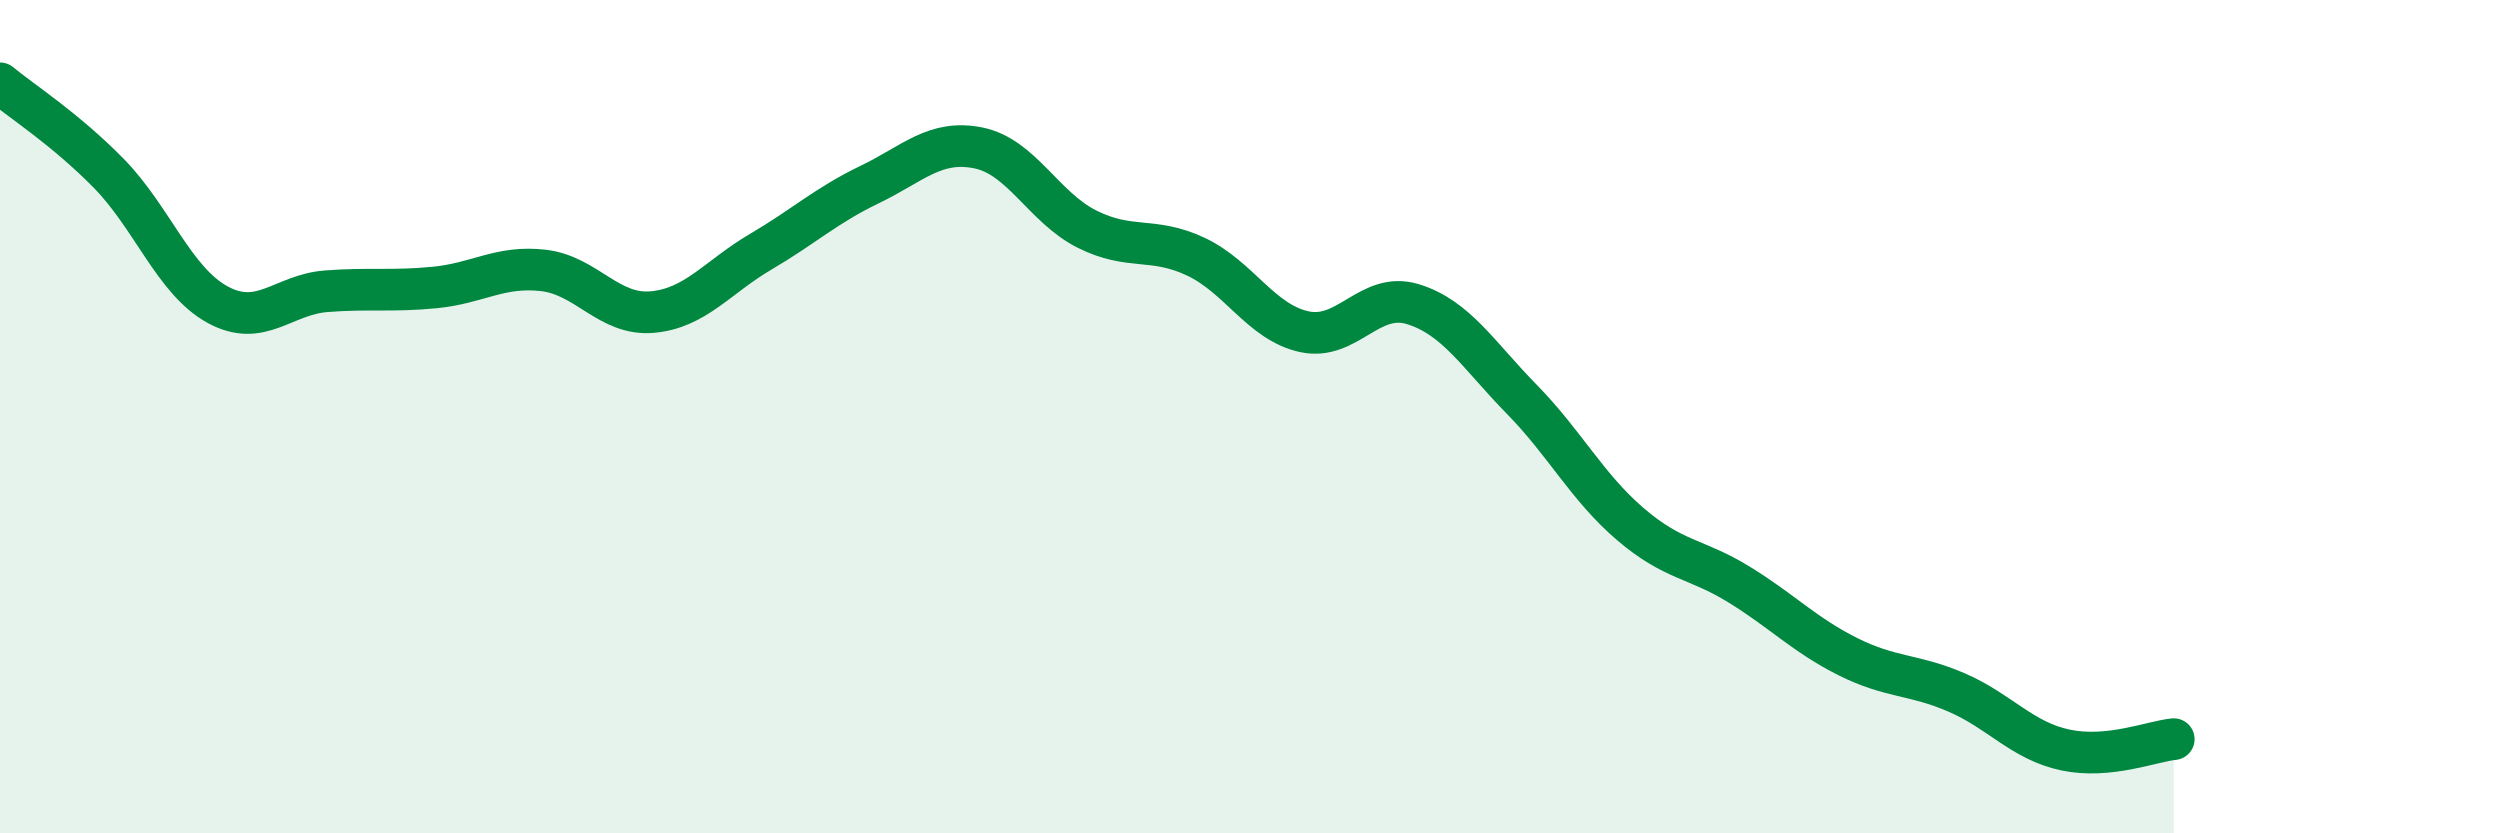
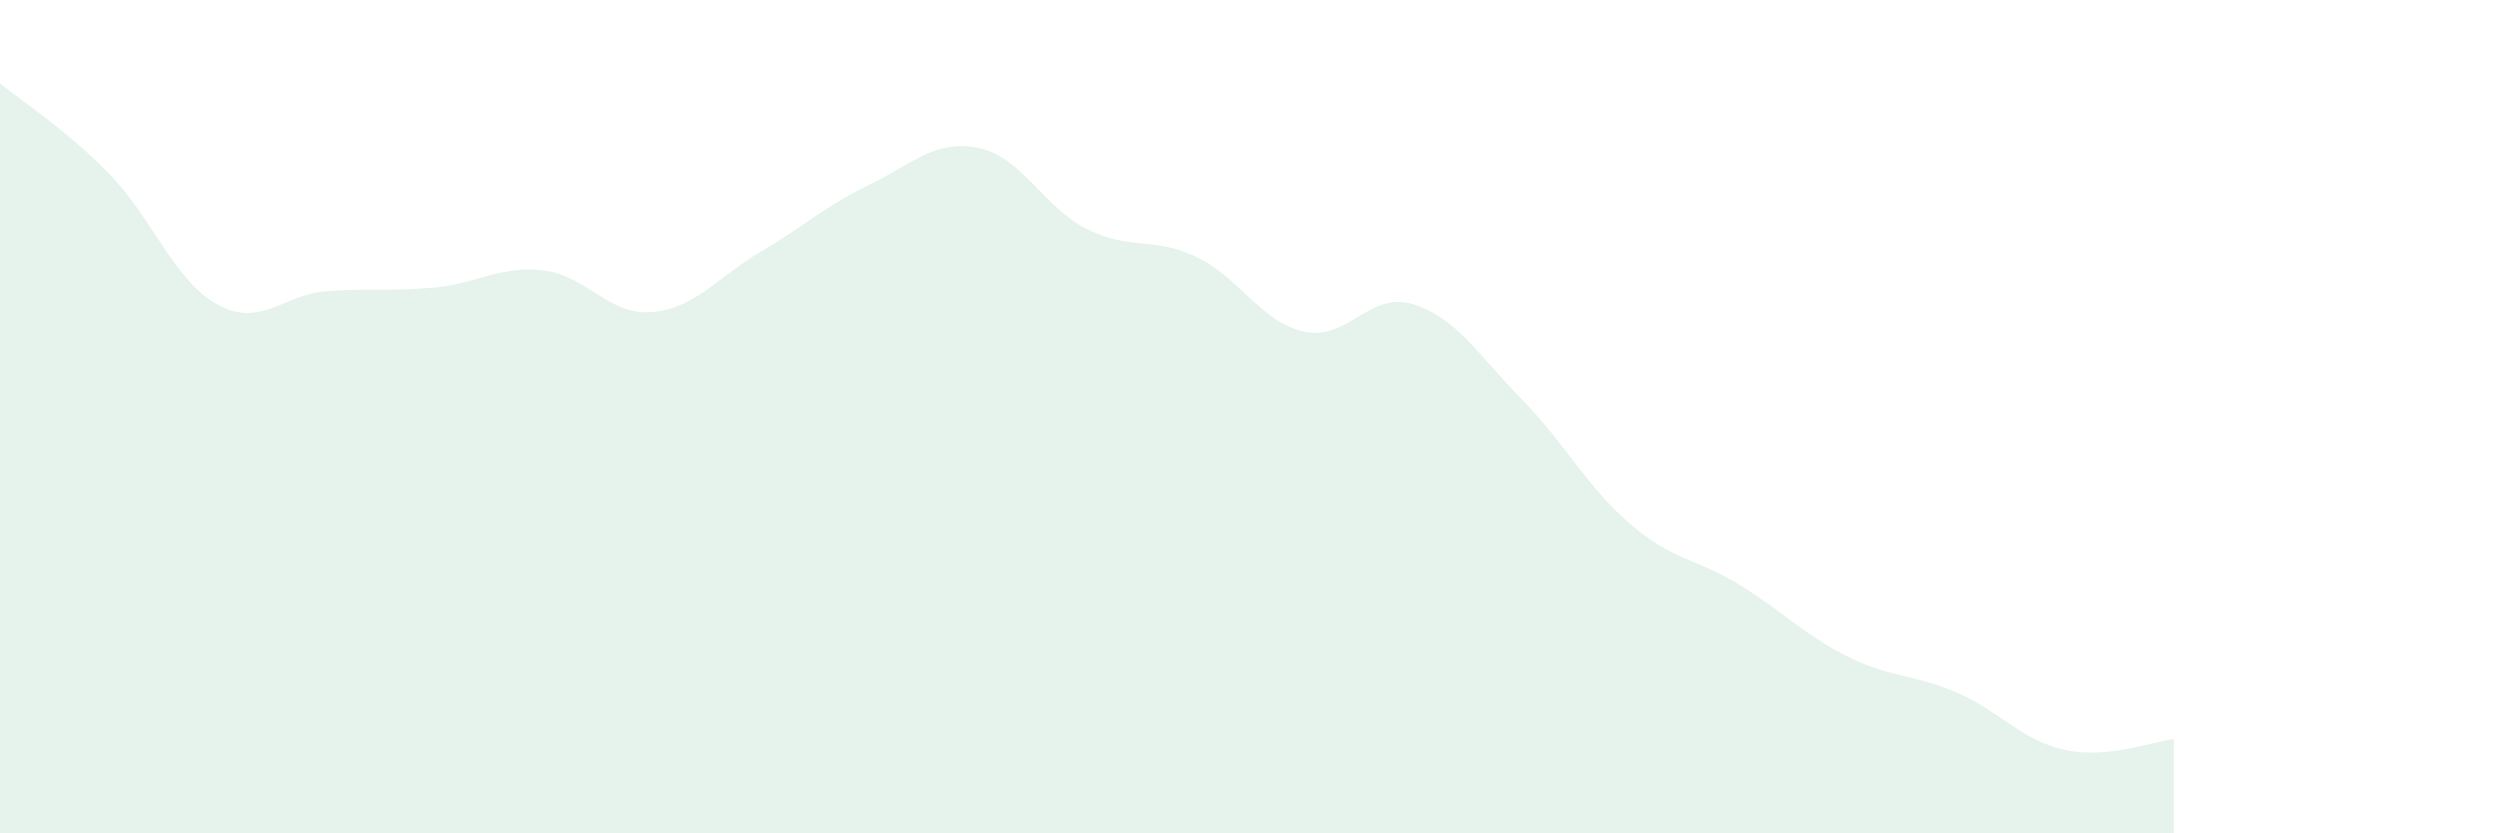
<svg xmlns="http://www.w3.org/2000/svg" width="60" height="20" viewBox="0 0 60 20">
  <path d="M 0,2 C 0.52,2.43 1.57,3.1 2.61,4.16 C 3.65,5.22 4.18,6.74 5.22,7.31 C 6.26,7.88 6.79,7.07 7.83,6.99 C 8.87,6.91 9.39,7 10.43,6.9 C 11.47,6.8 12,6.37 13.04,6.49 C 14.08,6.61 14.61,7.58 15.65,7.49 C 16.69,7.4 17.22,6.65 18.26,6.04 C 19.3,5.43 19.83,4.93 20.87,4.43 C 21.91,3.93 22.44,3.34 23.48,3.55 C 24.52,3.76 25.05,4.98 26.09,5.5 C 27.13,6.02 27.66,5.67 28.7,6.16 C 29.74,6.65 30.26,7.73 31.3,7.96 C 32.34,8.19 32.87,6.98 33.91,7.3 C 34.95,7.62 35.48,8.52 36.52,9.58 C 37.56,10.64 38.09,11.69 39.13,12.58 C 40.17,13.47 40.7,13.39 41.74,14.03 C 42.78,14.67 43.31,15.24 44.35,15.76 C 45.39,16.28 45.92,16.17 46.96,16.62 C 48,17.07 48.53,17.78 49.57,18 C 50.61,18.22 51.65,17.79 52.17,17.74L52.17 20L0 20Z" fill="#008740" opacity="0.1" stroke-linecap="round" stroke-linejoin="round" />
-   <path d="M 0,2 C 0.52,2.43 1.57,3.1 2.61,4.16 C 3.65,5.22 4.18,6.74 5.22,7.31 C 6.26,7.88 6.79,7.07 7.83,6.99 C 8.87,6.91 9.39,7 10.43,6.9 C 11.47,6.8 12,6.37 13.04,6.49 C 14.08,6.61 14.61,7.58 15.65,7.49 C 16.69,7.4 17.22,6.65 18.26,6.04 C 19.3,5.43 19.83,4.93 20.87,4.43 C 21.91,3.93 22.44,3.34 23.48,3.55 C 24.52,3.76 25.05,4.98 26.09,5.5 C 27.13,6.02 27.66,5.67 28.7,6.16 C 29.74,6.65 30.26,7.73 31.3,7.96 C 32.34,8.19 32.87,6.98 33.91,7.3 C 34.95,7.62 35.48,8.52 36.52,9.58 C 37.56,10.64 38.09,11.69 39.13,12.58 C 40.17,13.47 40.7,13.39 41.74,14.03 C 42.78,14.67 43.31,15.24 44.35,15.76 C 45.39,16.28 45.92,16.17 46.96,16.62 C 48,17.07 48.53,17.78 49.57,18 C 50.61,18.22 51.65,17.79 52.17,17.74" stroke="#008740" stroke-width="1" fill="none" stroke-linecap="round" stroke-linejoin="round" />
</svg>